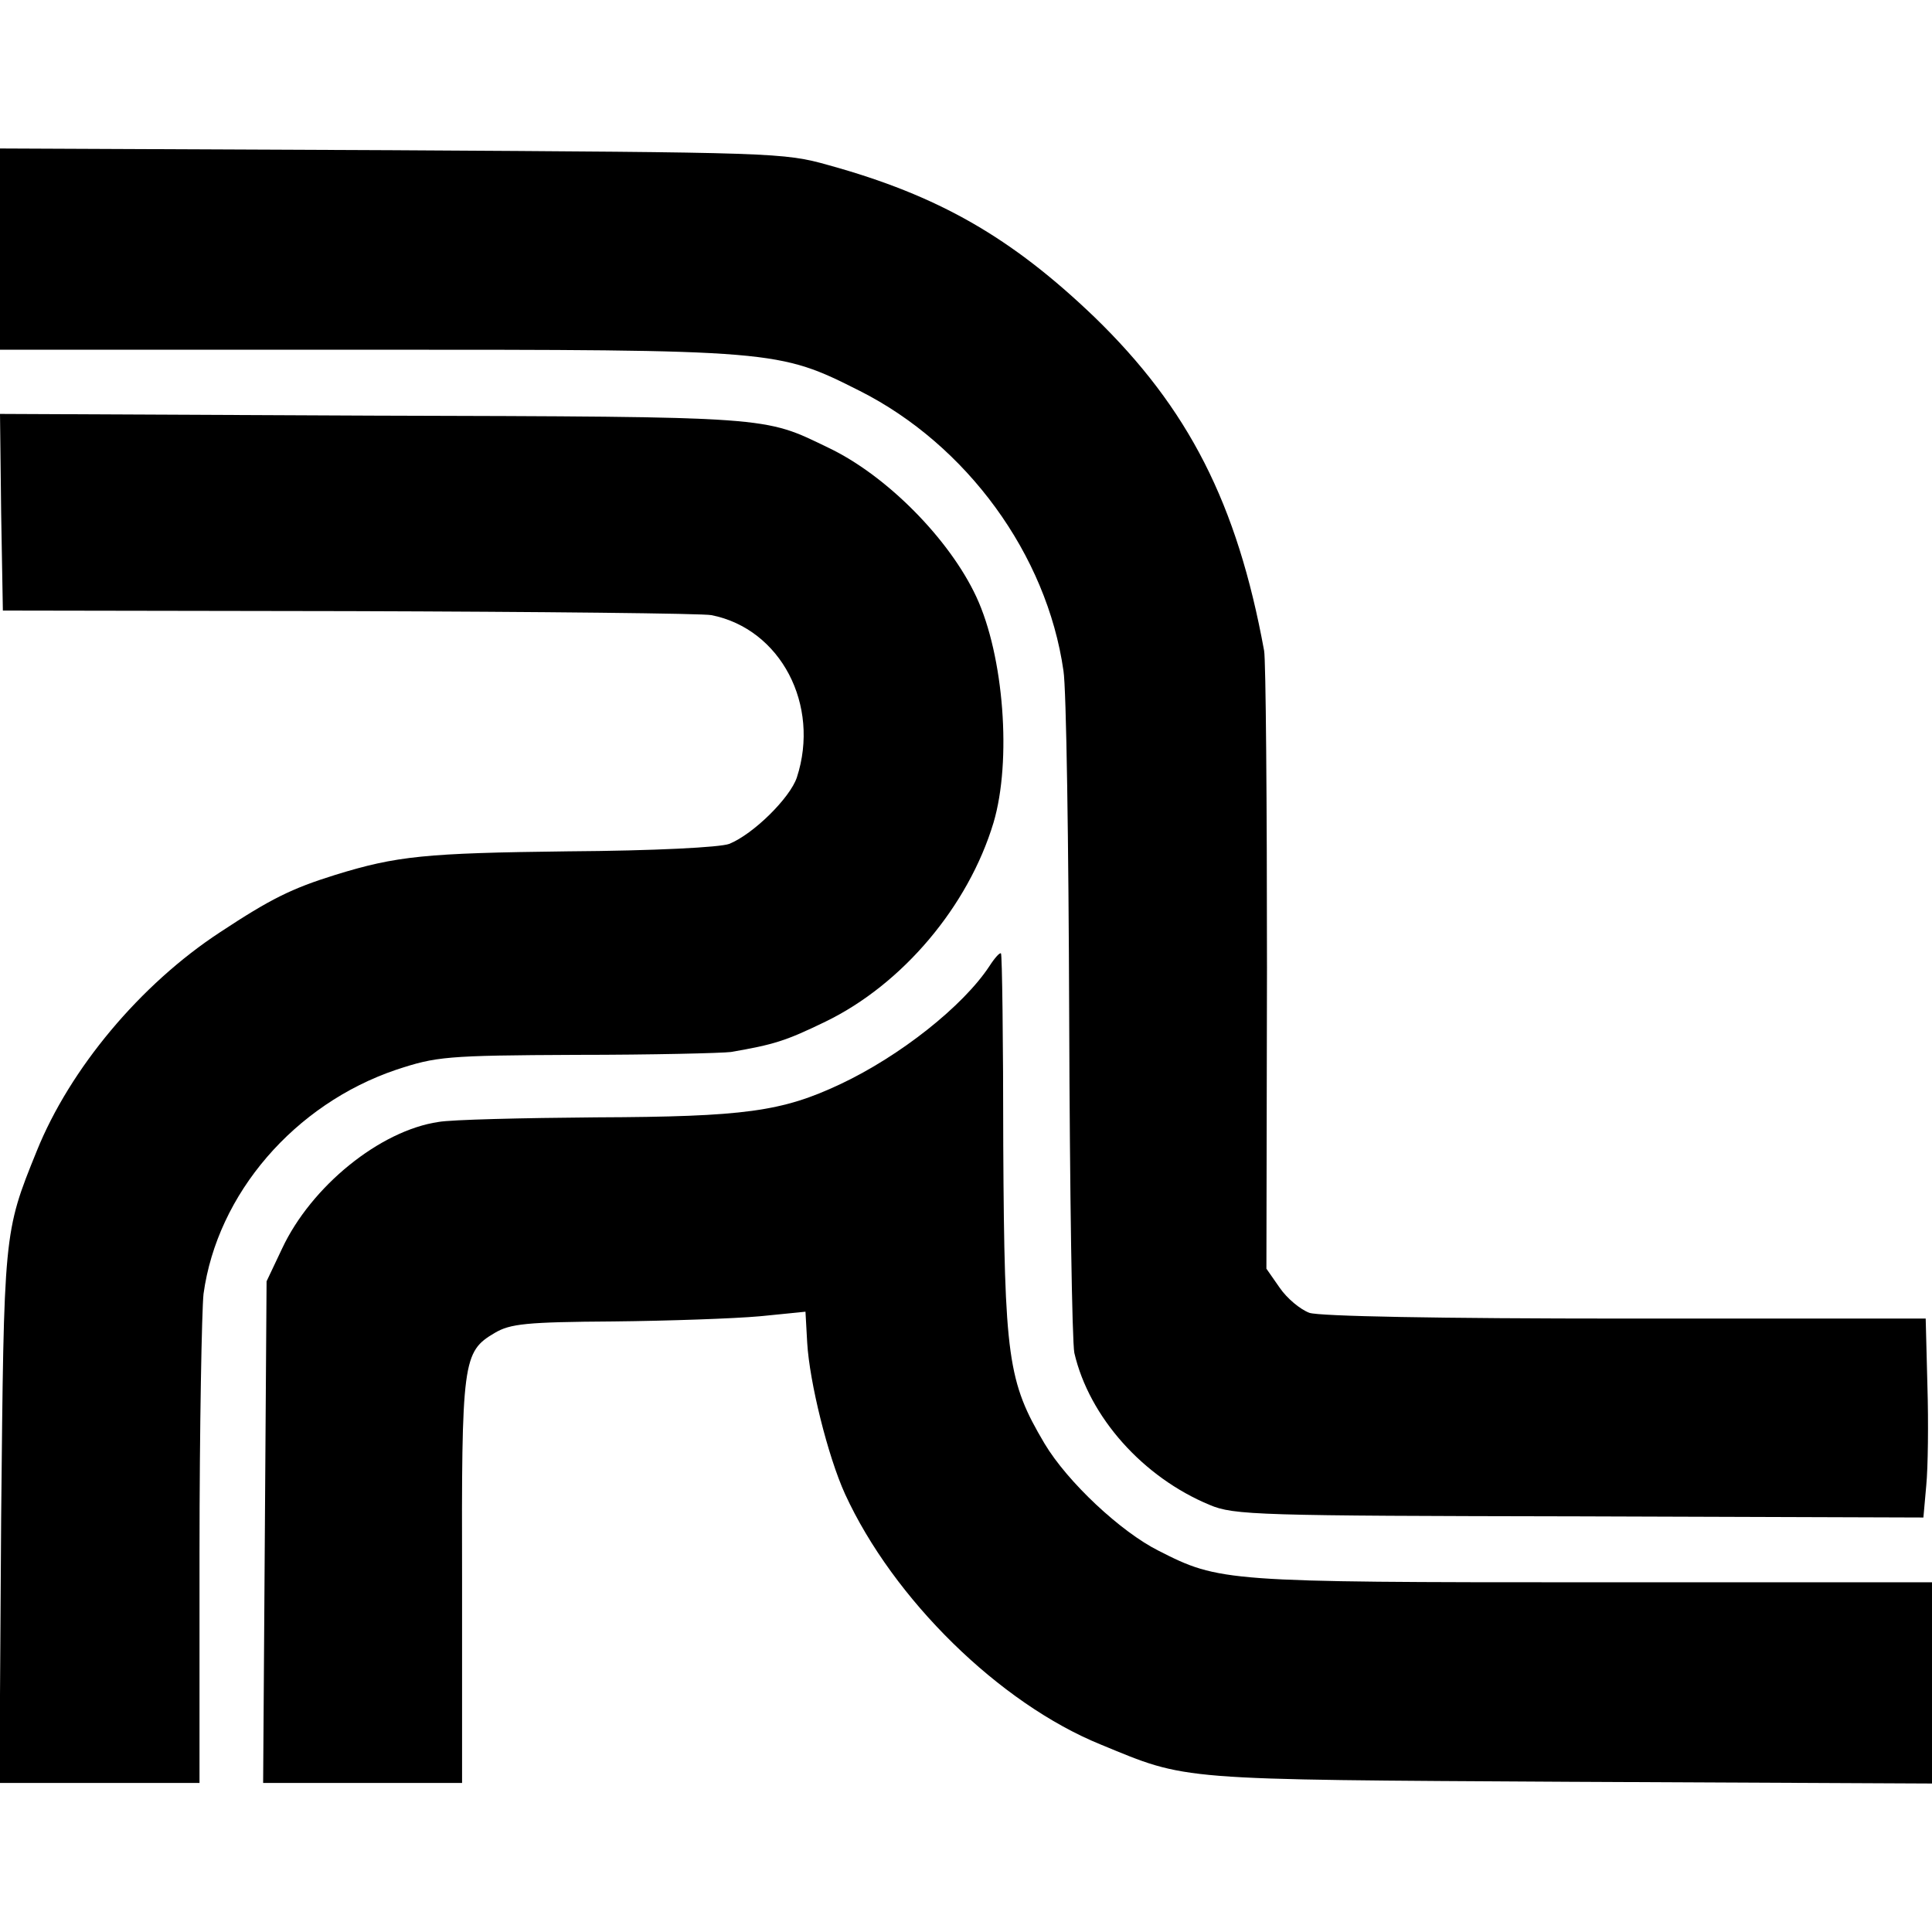
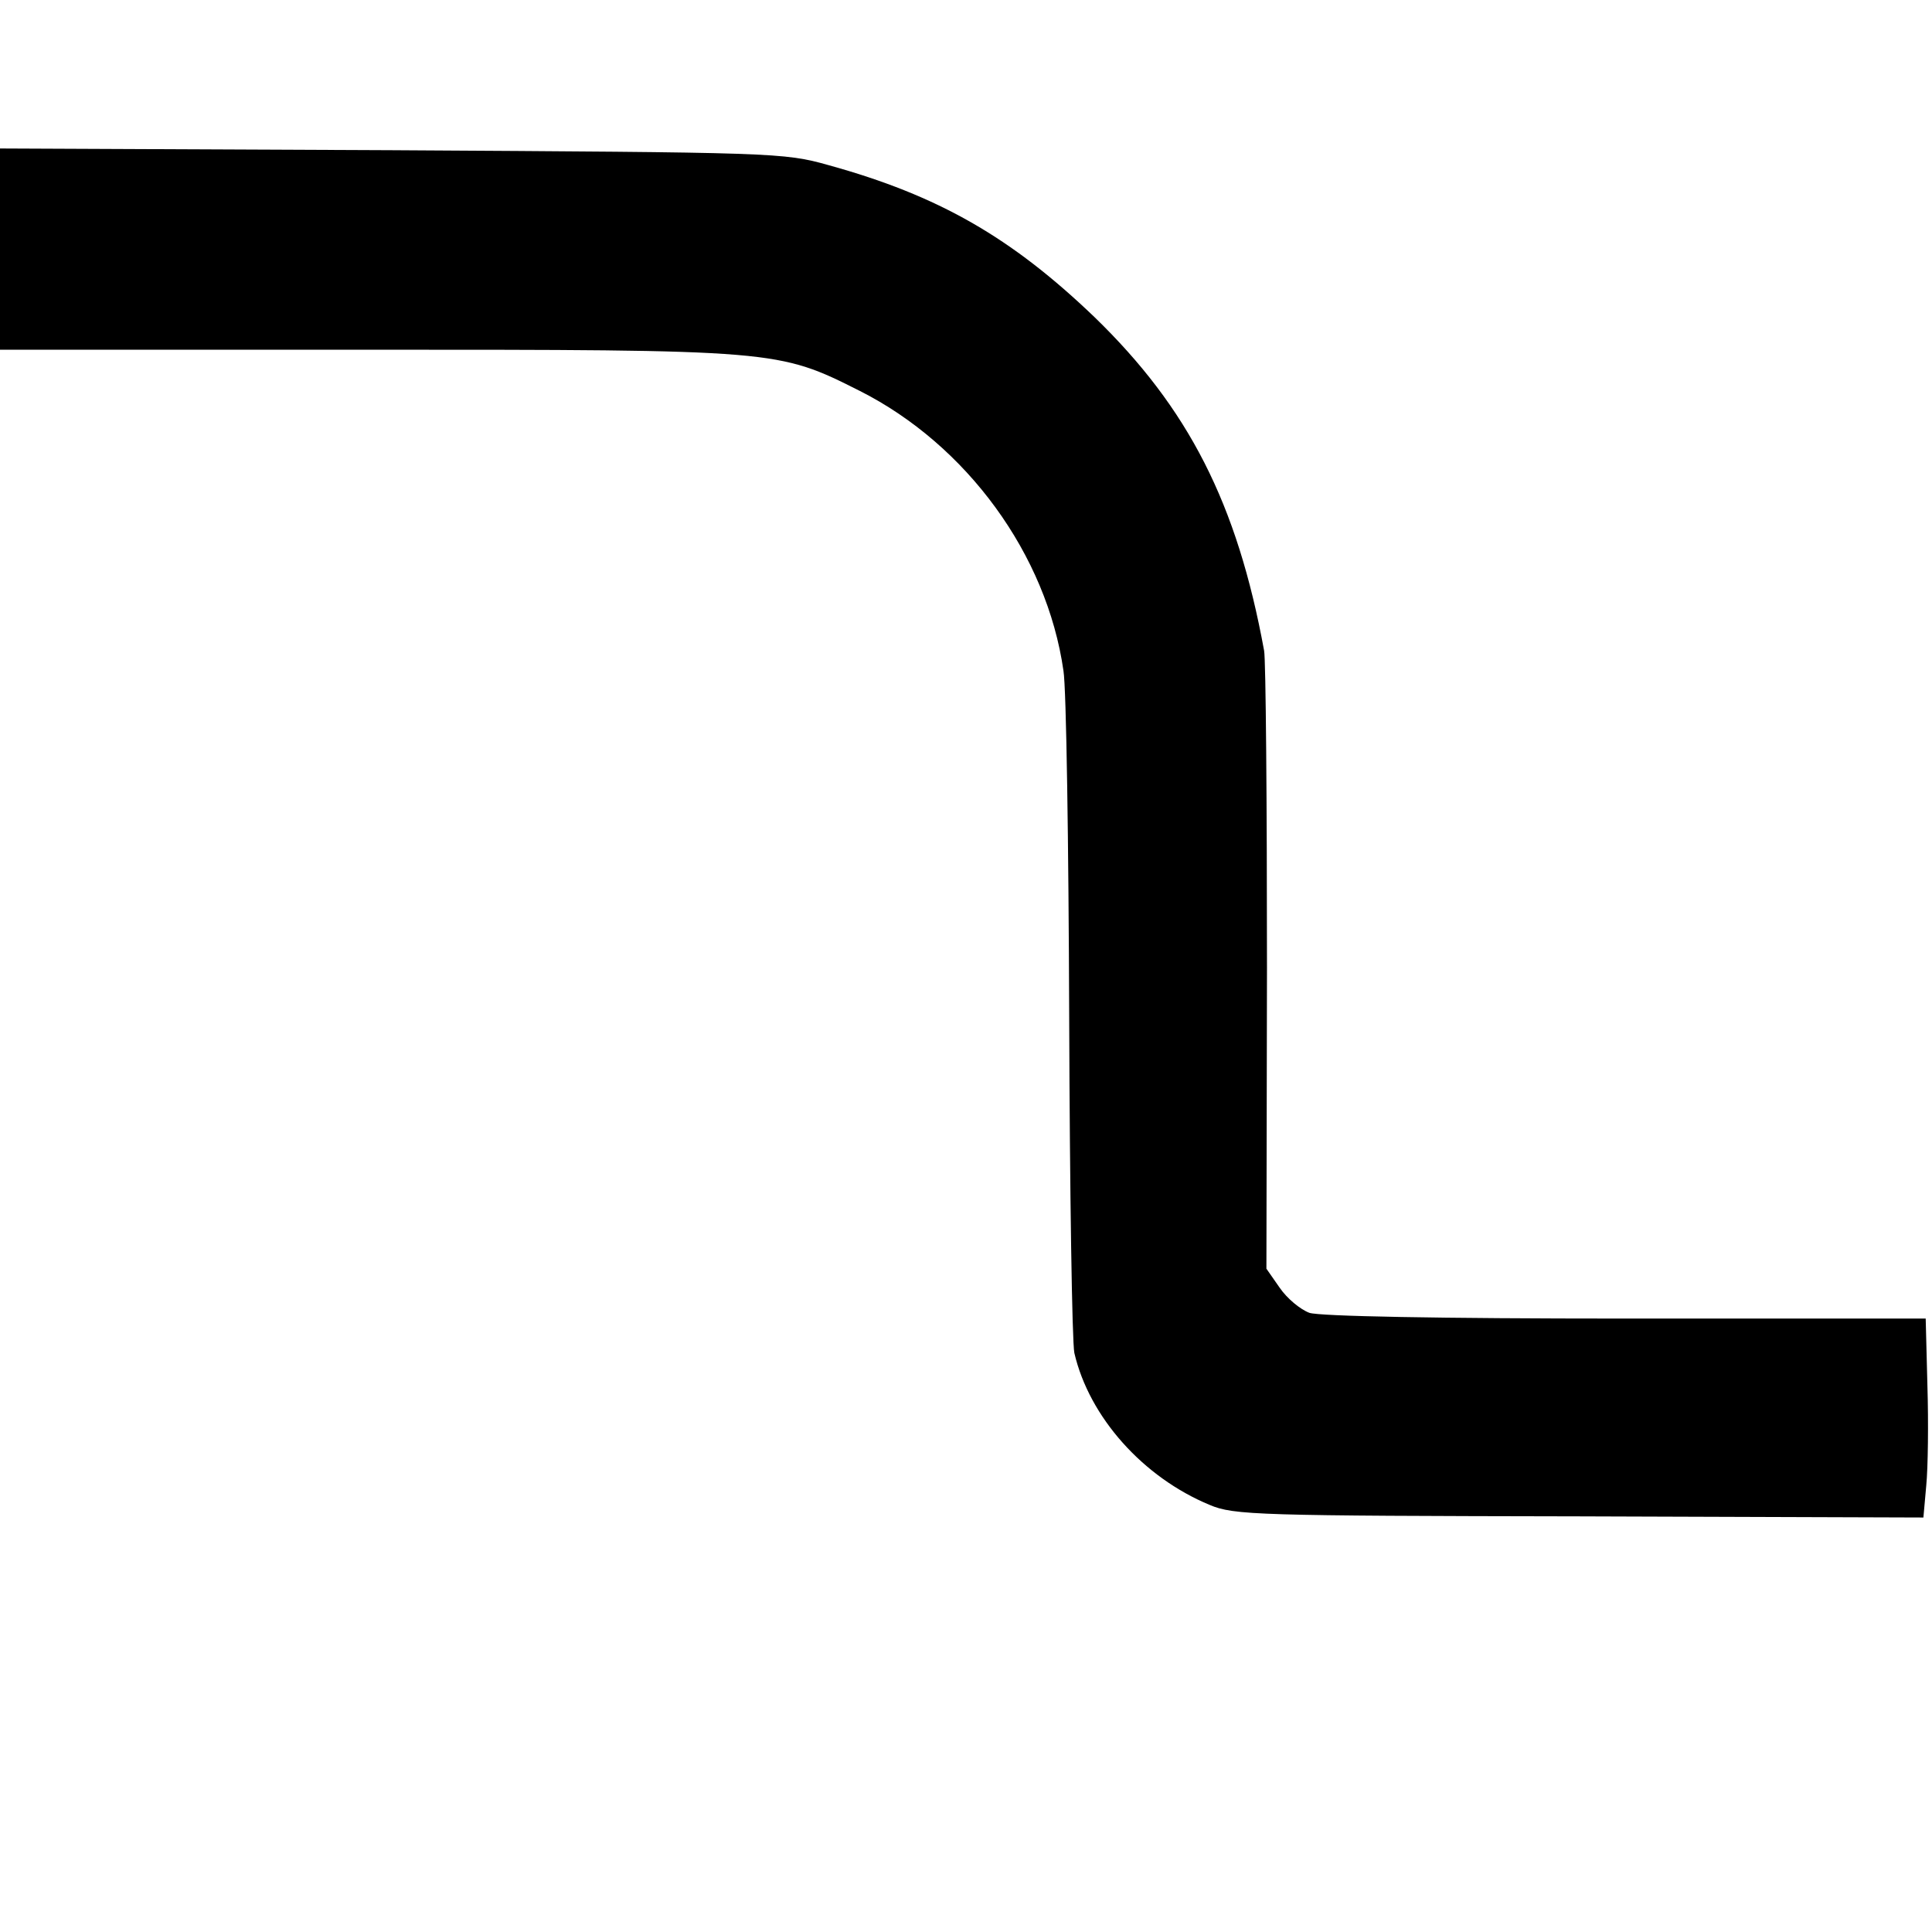
<svg xmlns="http://www.w3.org/2000/svg" version="1.0" width="337pt" height="337pt" viewBox="0 0 337 337" preserveAspectRatio="xMidYMid meet">
  <g transform="translate(0,337) scale(0.1,-0.1)" fill="#000000" stroke="none">
    <path d="M0 2936 l0 -176 638 0 c718 0 719 0 862 -72 186 -94 326 -285 355 -488 5 -30 9 -302 10 -605 1 -302 5 -566 9 -585 26 -112 120 -217 236 -265 42 -18 85 -19 645 -20 l600 -2 5 56 c3 31 4 109 2 174 l-3 117 -523 0 c-328 0 -534 4 -552 10 -16 6 -39 25 -52 44 l-23 33 1 524 c0 288 -2 538 -5 554 -47 257 -132 423 -296 582 -145 139 -272 212 -464 265 -78 22 -94 22 -762 26 l-683 3 0 -175z" />
-     <path d="M2 2476 l3 -171 605 -1 c333 -1 617 -4 631 -7 121 -24 190 -157 149 -283 -12 -36 -76 -99 -118 -116 -16 -6 -129 -12 -282 -13 -248 -3 -298 -8 -405 -41 -77 -24 -113 -42 -201 -100 -139 -91 -262 -238 -320 -382 -58 -143 -57 -141 -62 -640 l-3 -462 174 0 175 0 0 401 c0 220 4 424 7 452 24 175 159 331 336 391 70 23 86 25 314 26 133 0 254 3 270 5 75 13 95 19 165 53 134 65 249 201 293 347 32 108 18 291 -30 394 -47 101 -157 212 -258 260 -114 55 -94 54 -793 56 l-652 3 2 -172z" />
-     <path d="M1726 1685 c-46 -70 -156 -157 -260 -206 -102 -48 -167 -57 -426 -58 -129 -1 -253 -4 -275 -8 -102 -15 -222 -112 -273 -221 l-27 -57 -3 -437 -3 -438 173 0 174 0 0 351 c-1 386 1 401 57 434 27 16 55 19 207 20 96 1 211 5 255 9 l80 8 3 -54 c4 -69 36 -198 66 -264 84 -183 269 -365 446 -437 153 -63 127 -61 818 -65 l632 -3 0 175 0 176 -593 0 c-640 0 -650 1 -756 55 -66 33 -159 120 -199 187 -64 108 -70 148 -72 519 0 183 -2 335 -4 336 -2 2 -11 -8 -20 -22z" />
  </g>
</svg>